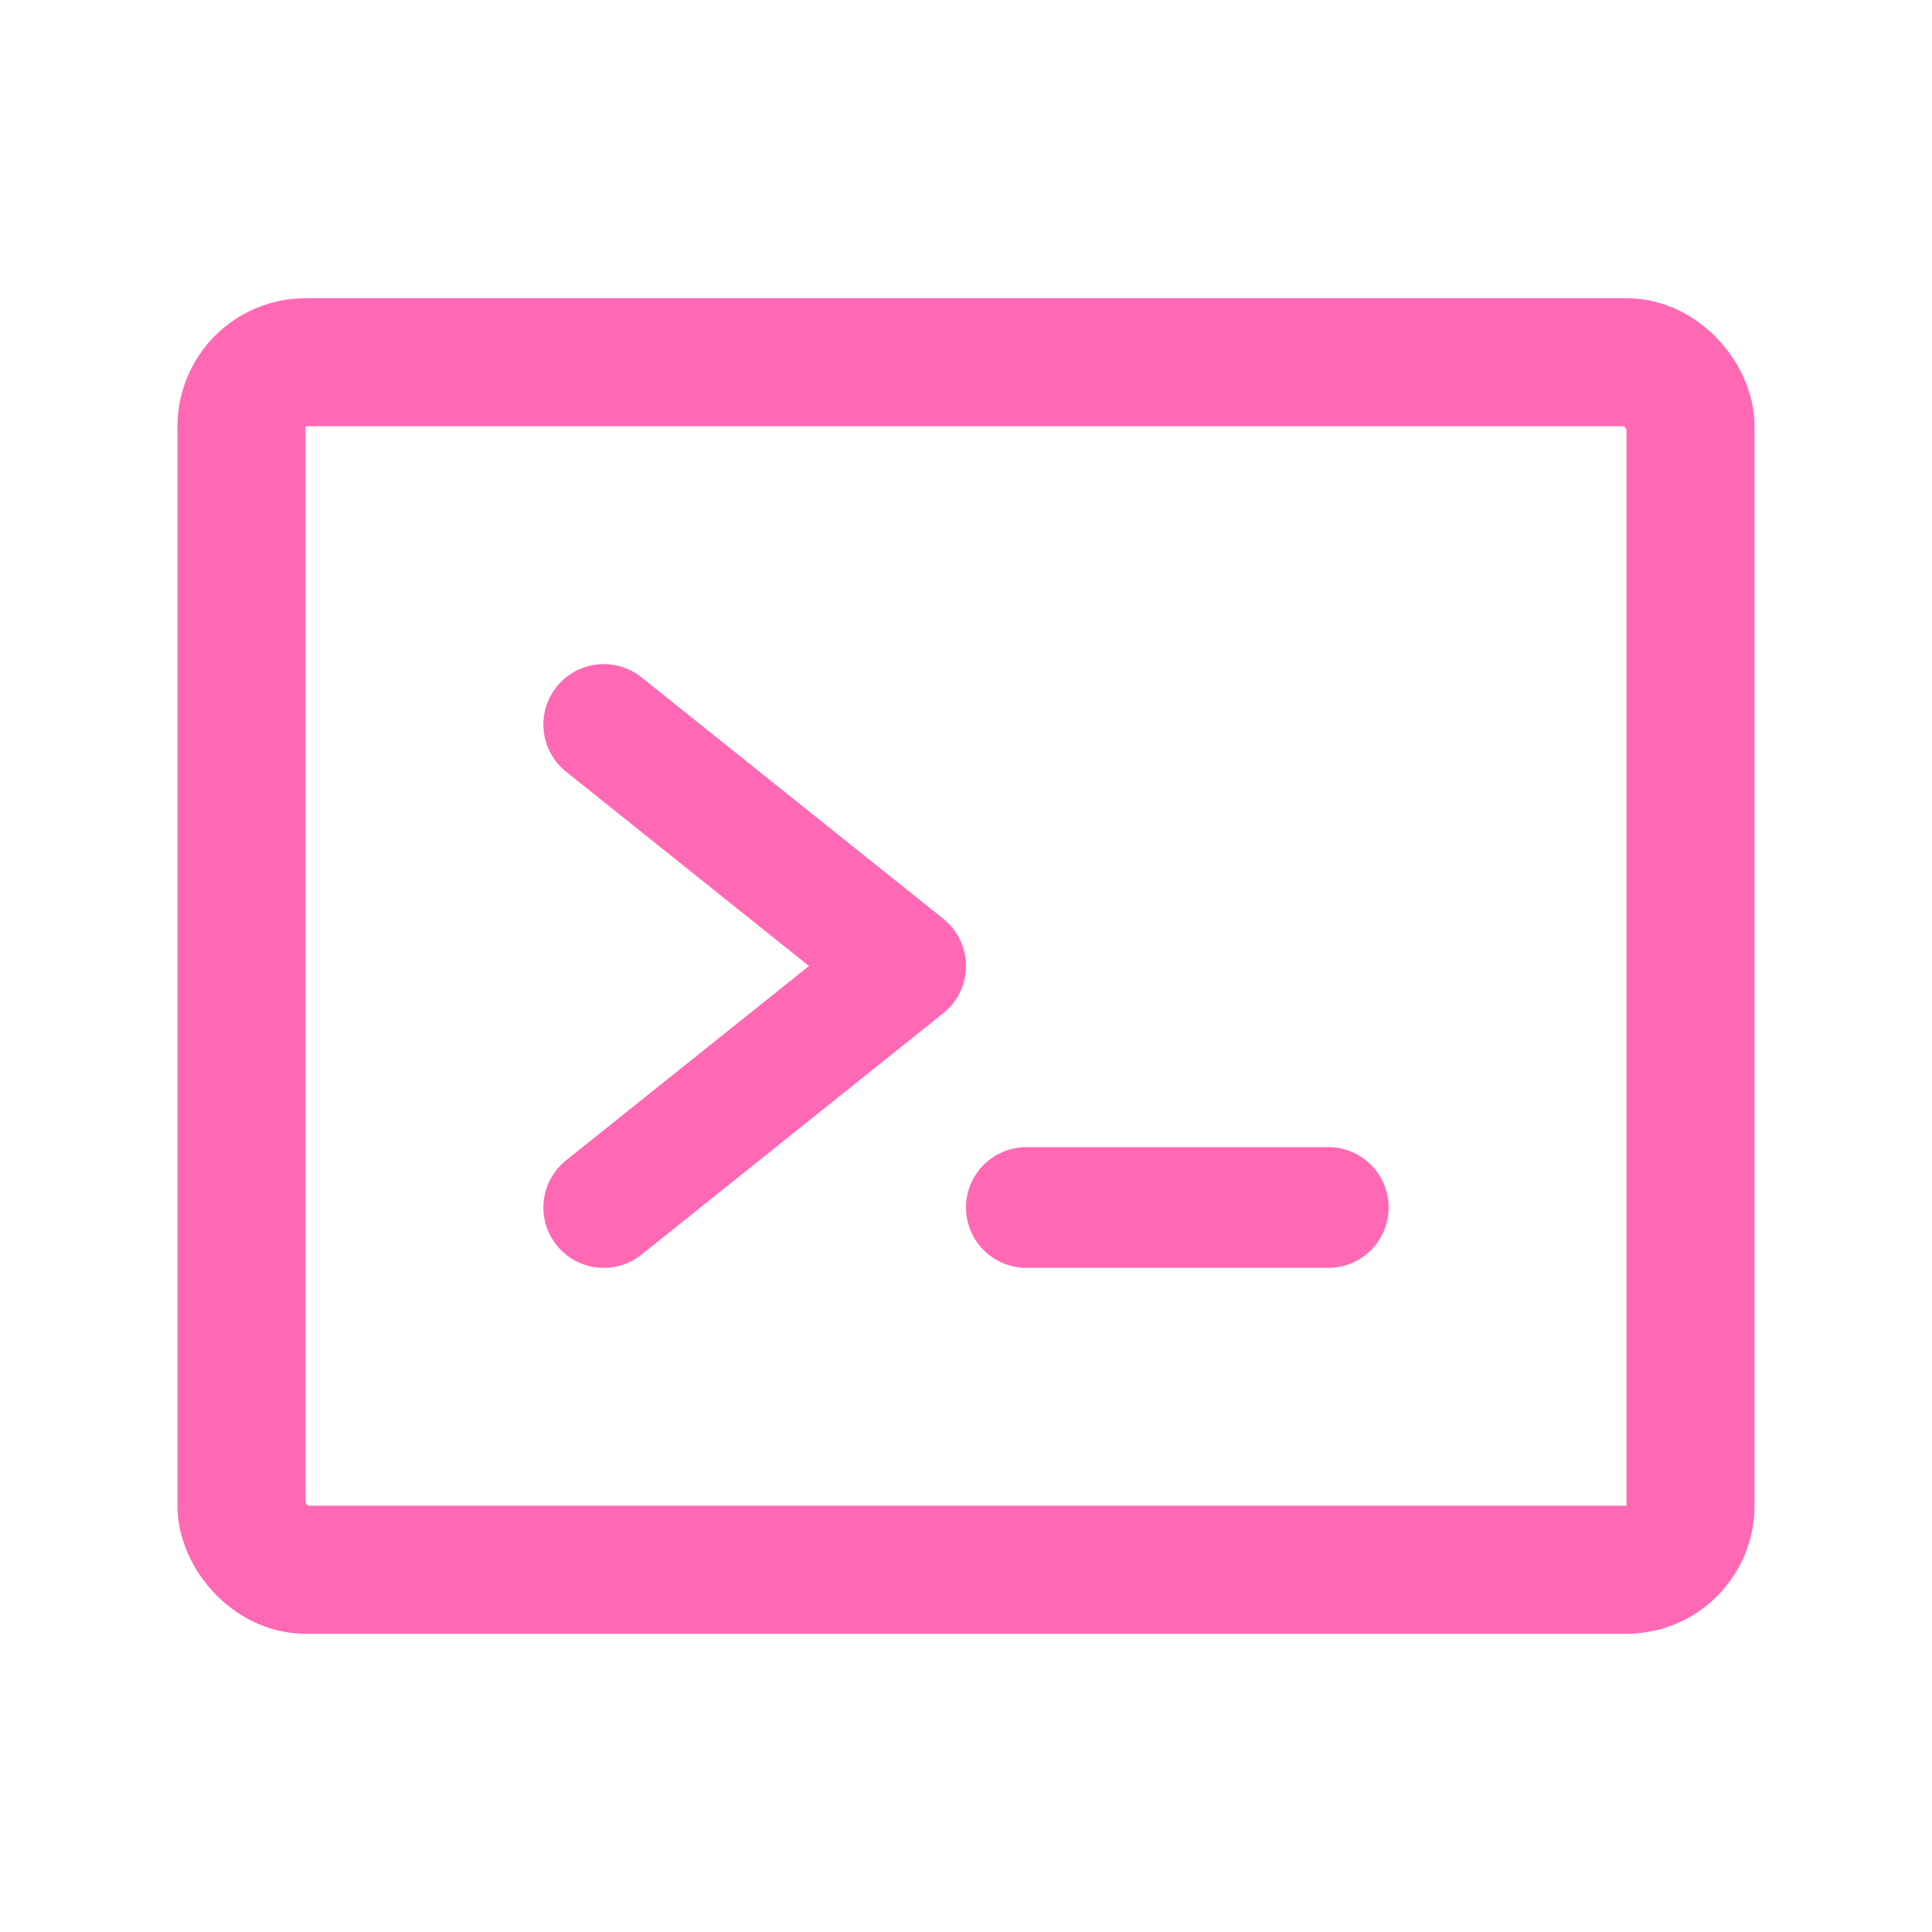
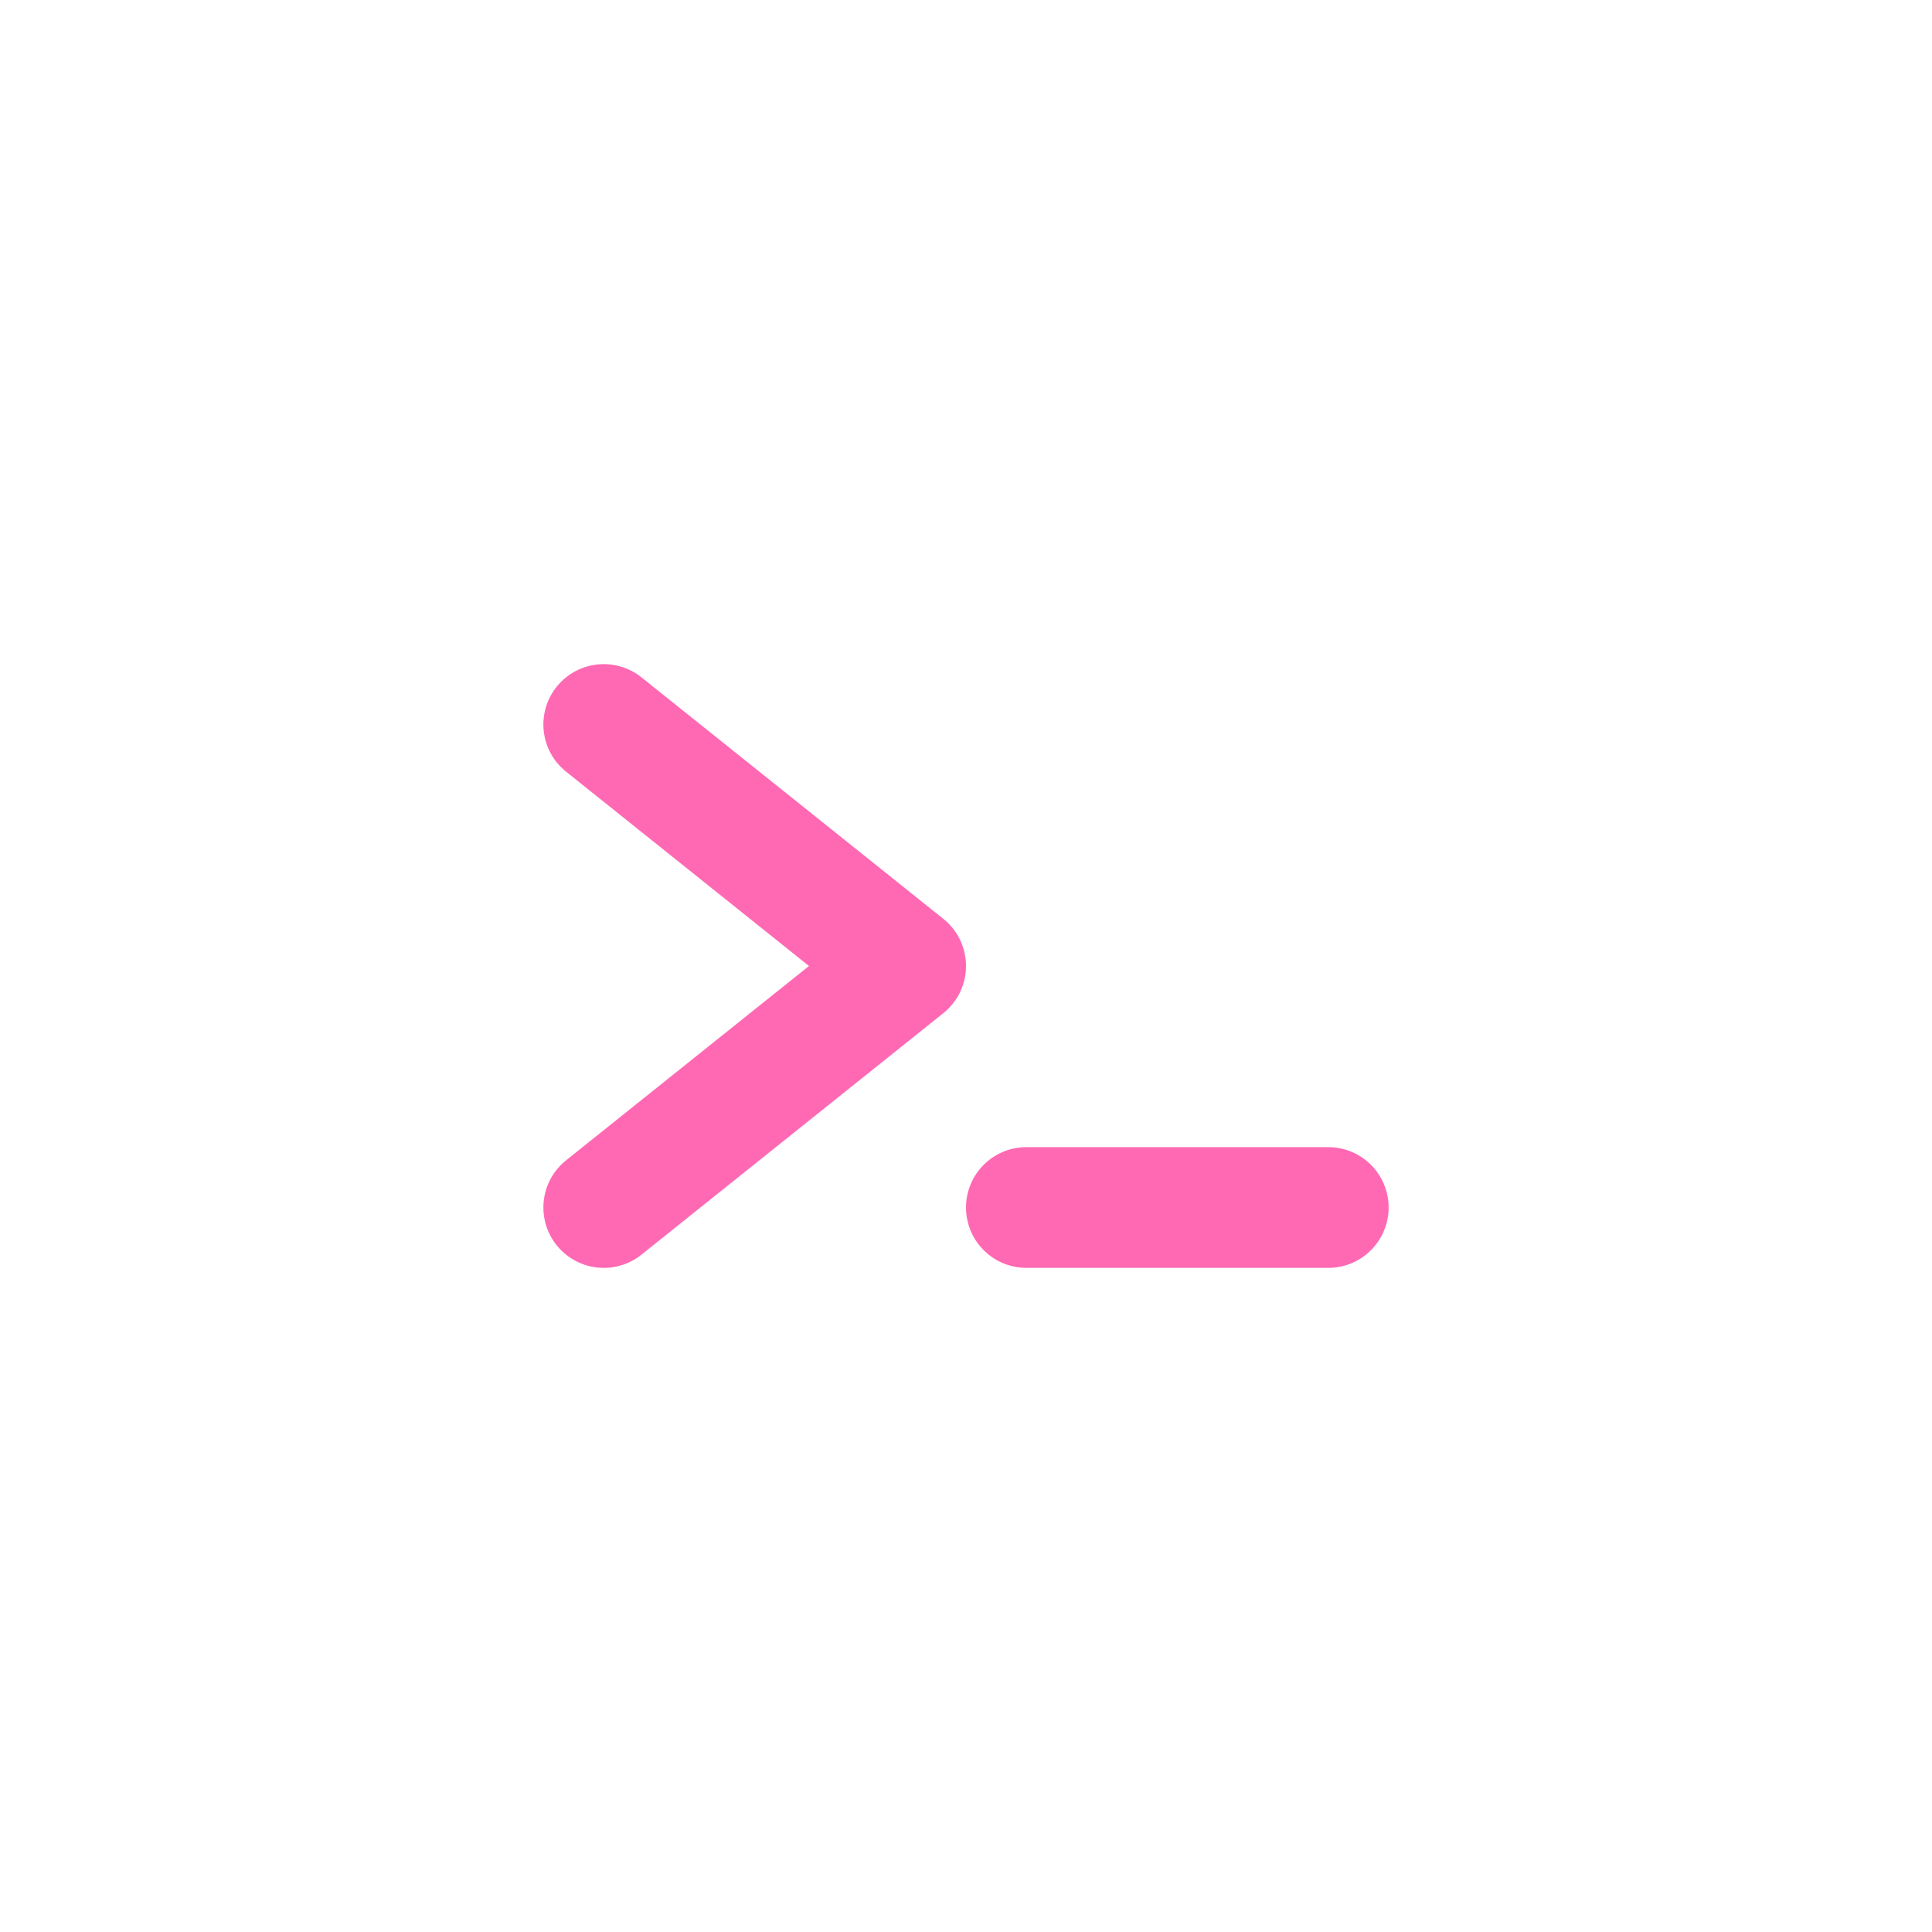
<svg xmlns="http://www.w3.org/2000/svg" width="256" height="256" viewBox="0 0 256 256">
-   <rect width="192" height="160" x="32" y="48" fill="none" stroke="#ff69b4" stroke-linecap="round" stroke-linejoin="round" stroke-width="16.97" rx="8.5" />
  <path fill="none" stroke="#ff69b4" stroke-linecap="round" stroke-linejoin="round" stroke-width="16" d="m80 96 40 32-40 32m56 0h40" />
  <style>
        @media (prefers-color-scheme: dark) {
            rect, path { stroke: #ff91d6; }
        }
    </style>
</svg>